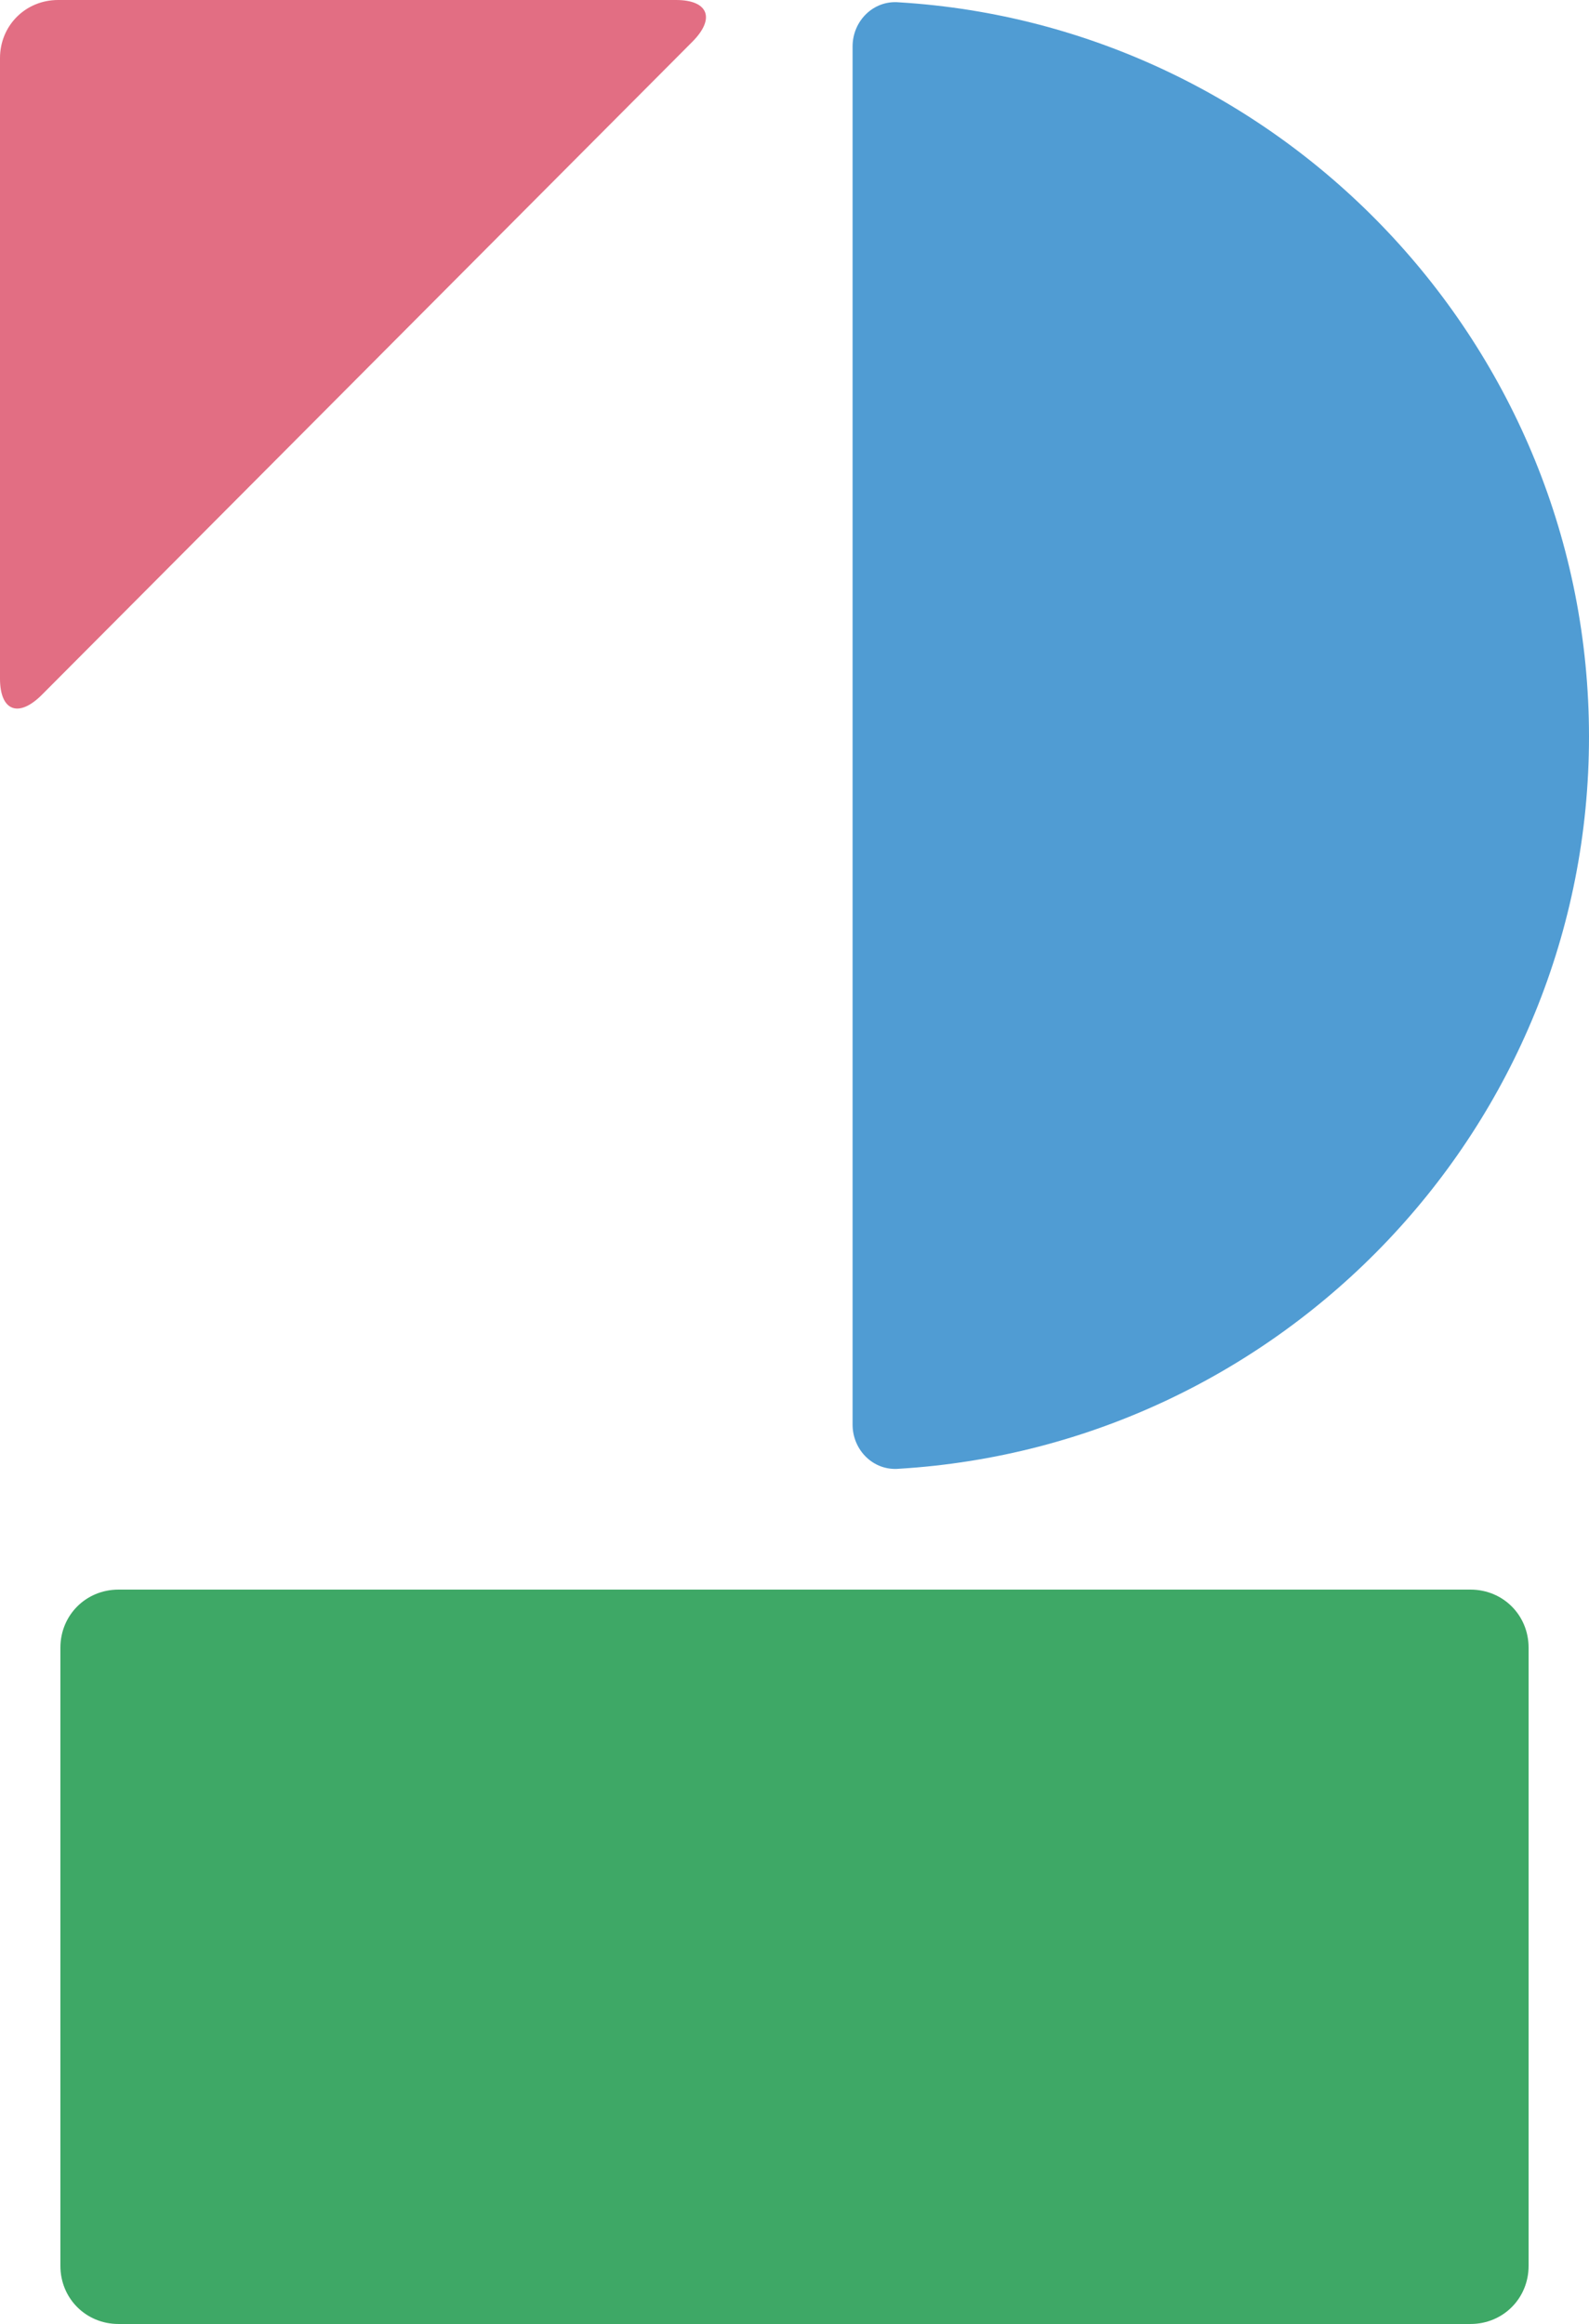
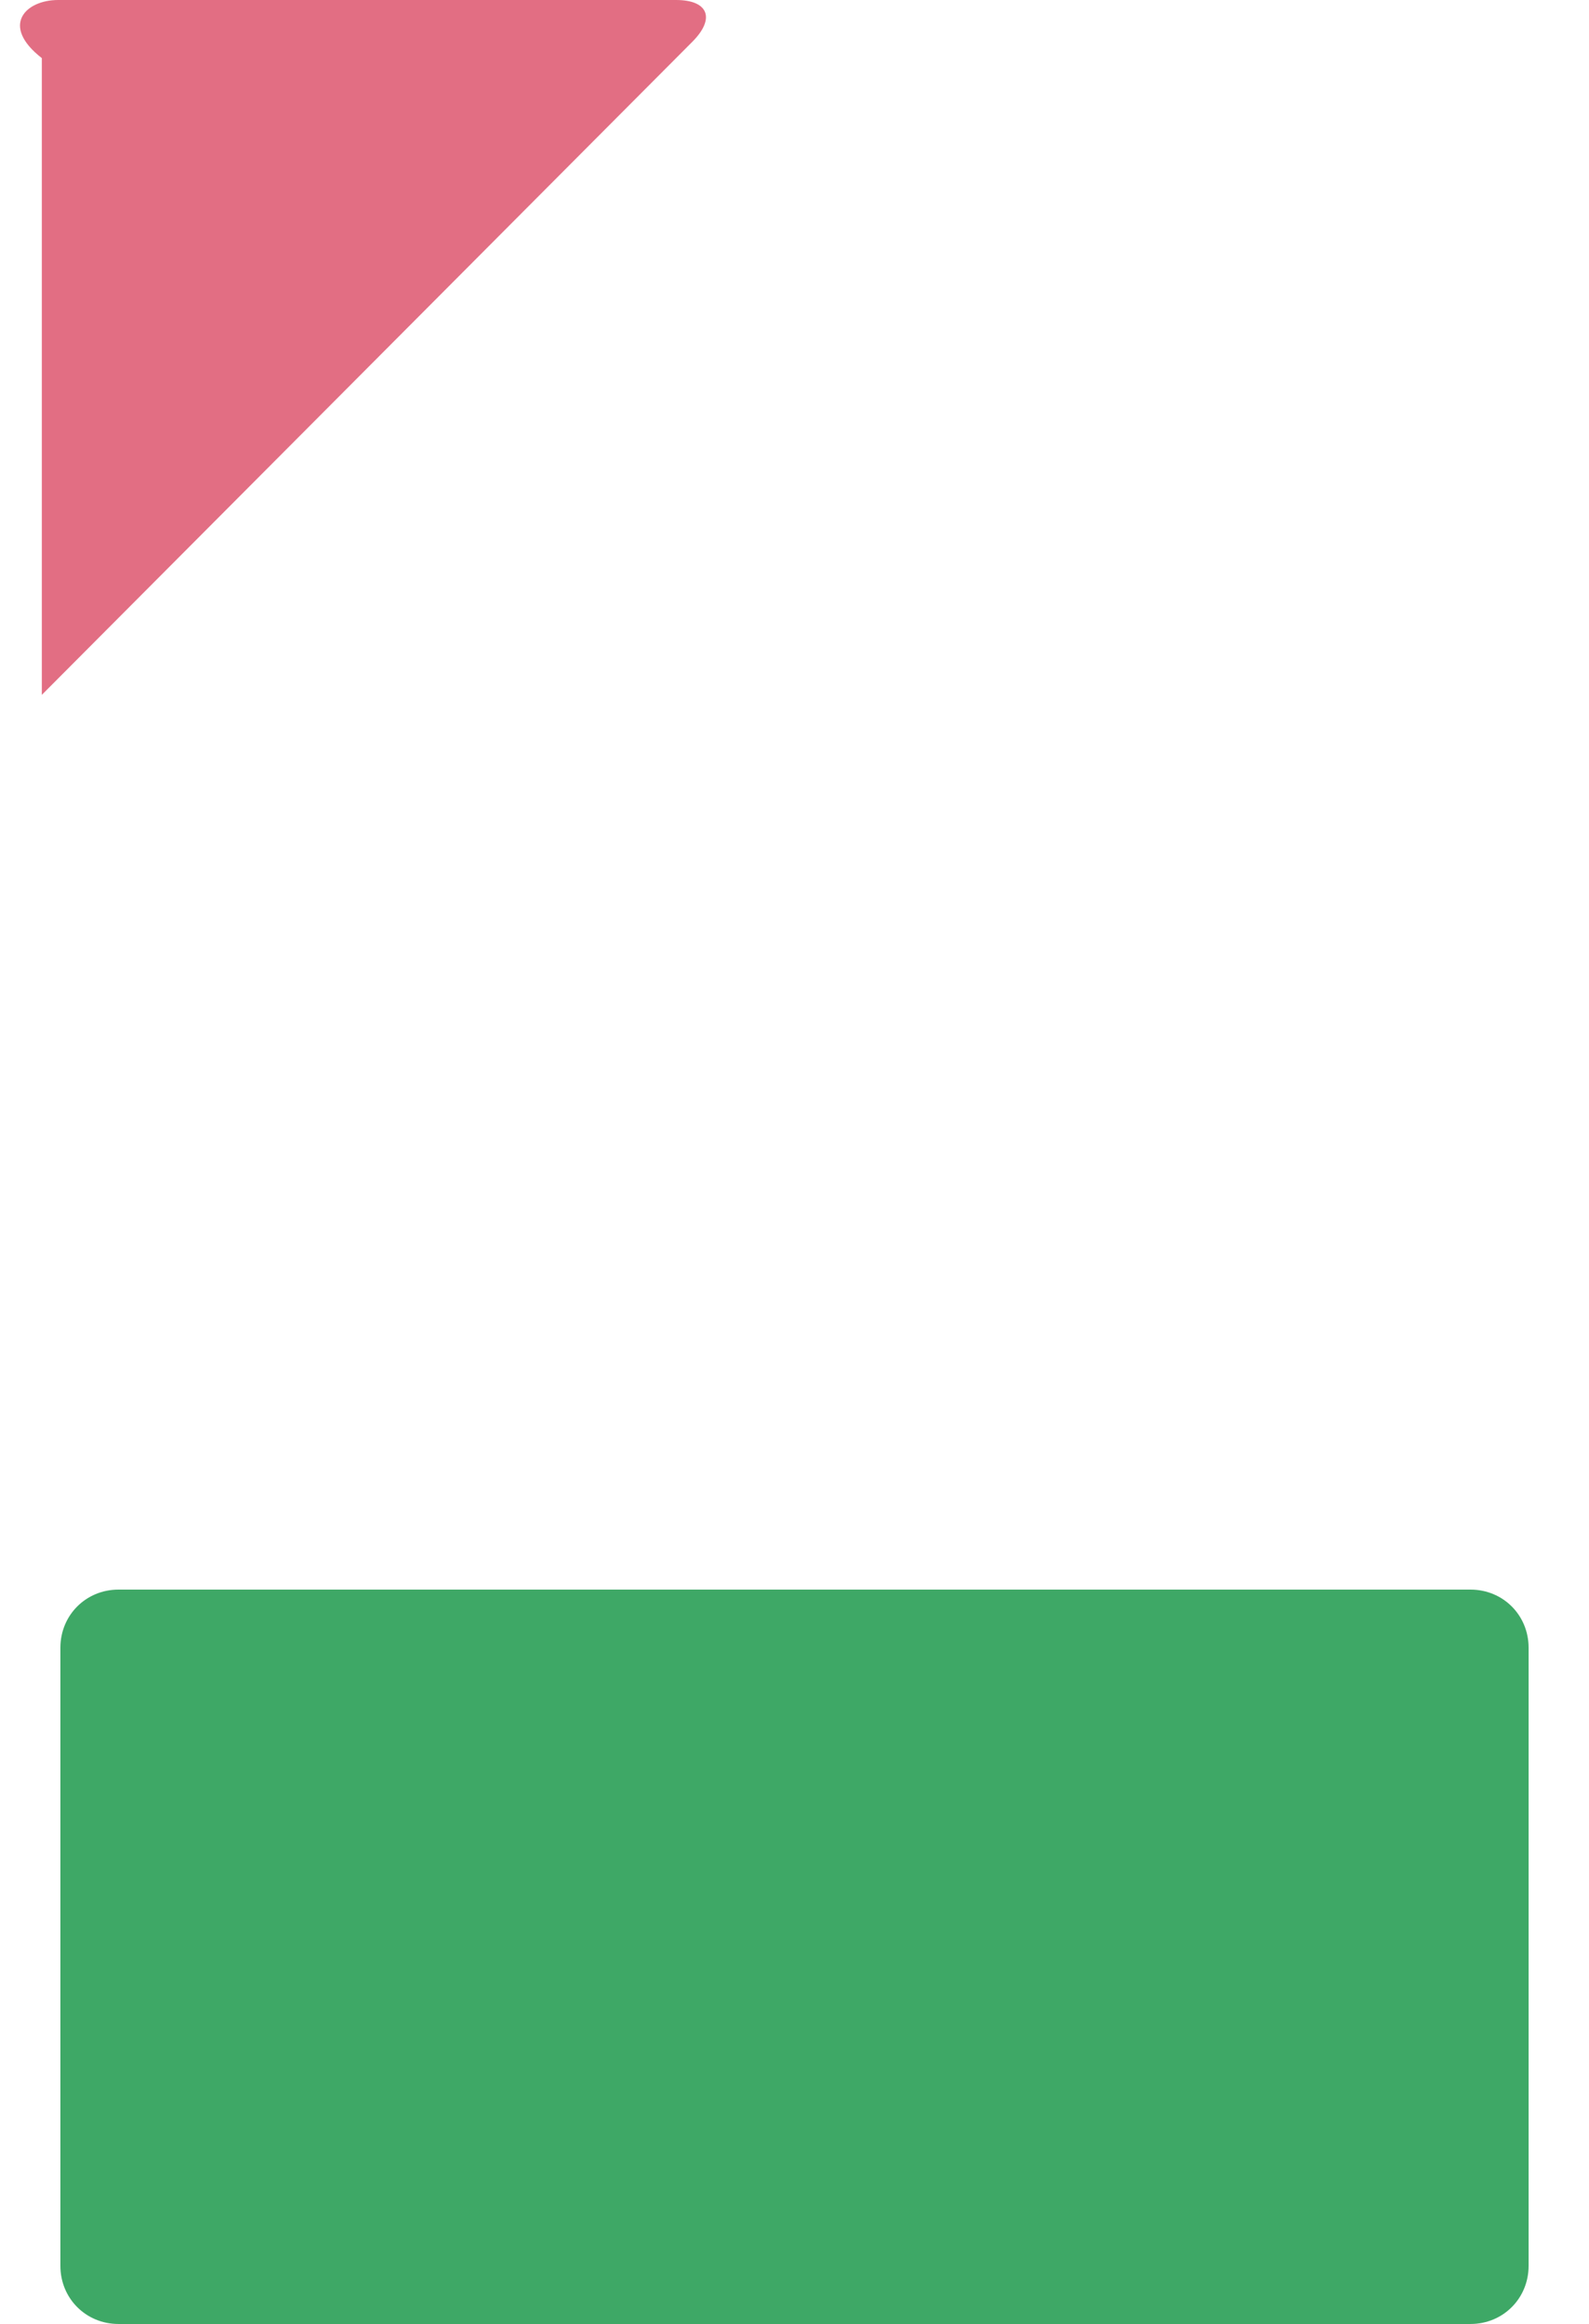
<svg xmlns="http://www.w3.org/2000/svg" version="1.1" id="レイヤー_1" x="0px" y="0px" viewBox="0 0 68.4 100" style="enable-background:new 0 0 68.4 100;" xml:space="preserve">
  <style type="text/css">
	.st0{fill:#E26E83;}
	.st1{fill:#3EA866;}
	.st2{fill:#509CD3;}
</style>
  <g>
-     <path class="st0" d="M1.8,29.9c-1,1-1.8,0.7-1.8-0.7V2.5C0,1.1,1.1,0,2.5,0h26.6c1.4,0,1.7,0.8,0.7,1.8L1.8,29.9z" />
+     <path class="st0" d="M1.8,29.9V2.5C0,1.1,1.1,0,2.5,0h26.6c1.4,0,1.7,0.8,0.7,1.8L1.8,29.9z" />
    <path class="st1" d="M5.1,100c-1.4,0-2.5-1.1-2.5-2.5V70.9c0-1.4,1.1-2.5,2.5-2.5h58.2c1.4,0,2.5,1.1,2.5,2.5v26.6   c0,1.4-1.1,2.5-2.5,2.5H5.1z" />
-     <path class="st2" d="M36.7,2c0-1.1,0.9-2,2-1.9c16.5,1,29.7,14.8,29.7,31.6S55.2,62.2,38.7,63.2c-1.1,0.1-2-0.8-2-1.9V2z" />
  </g>
</svg>